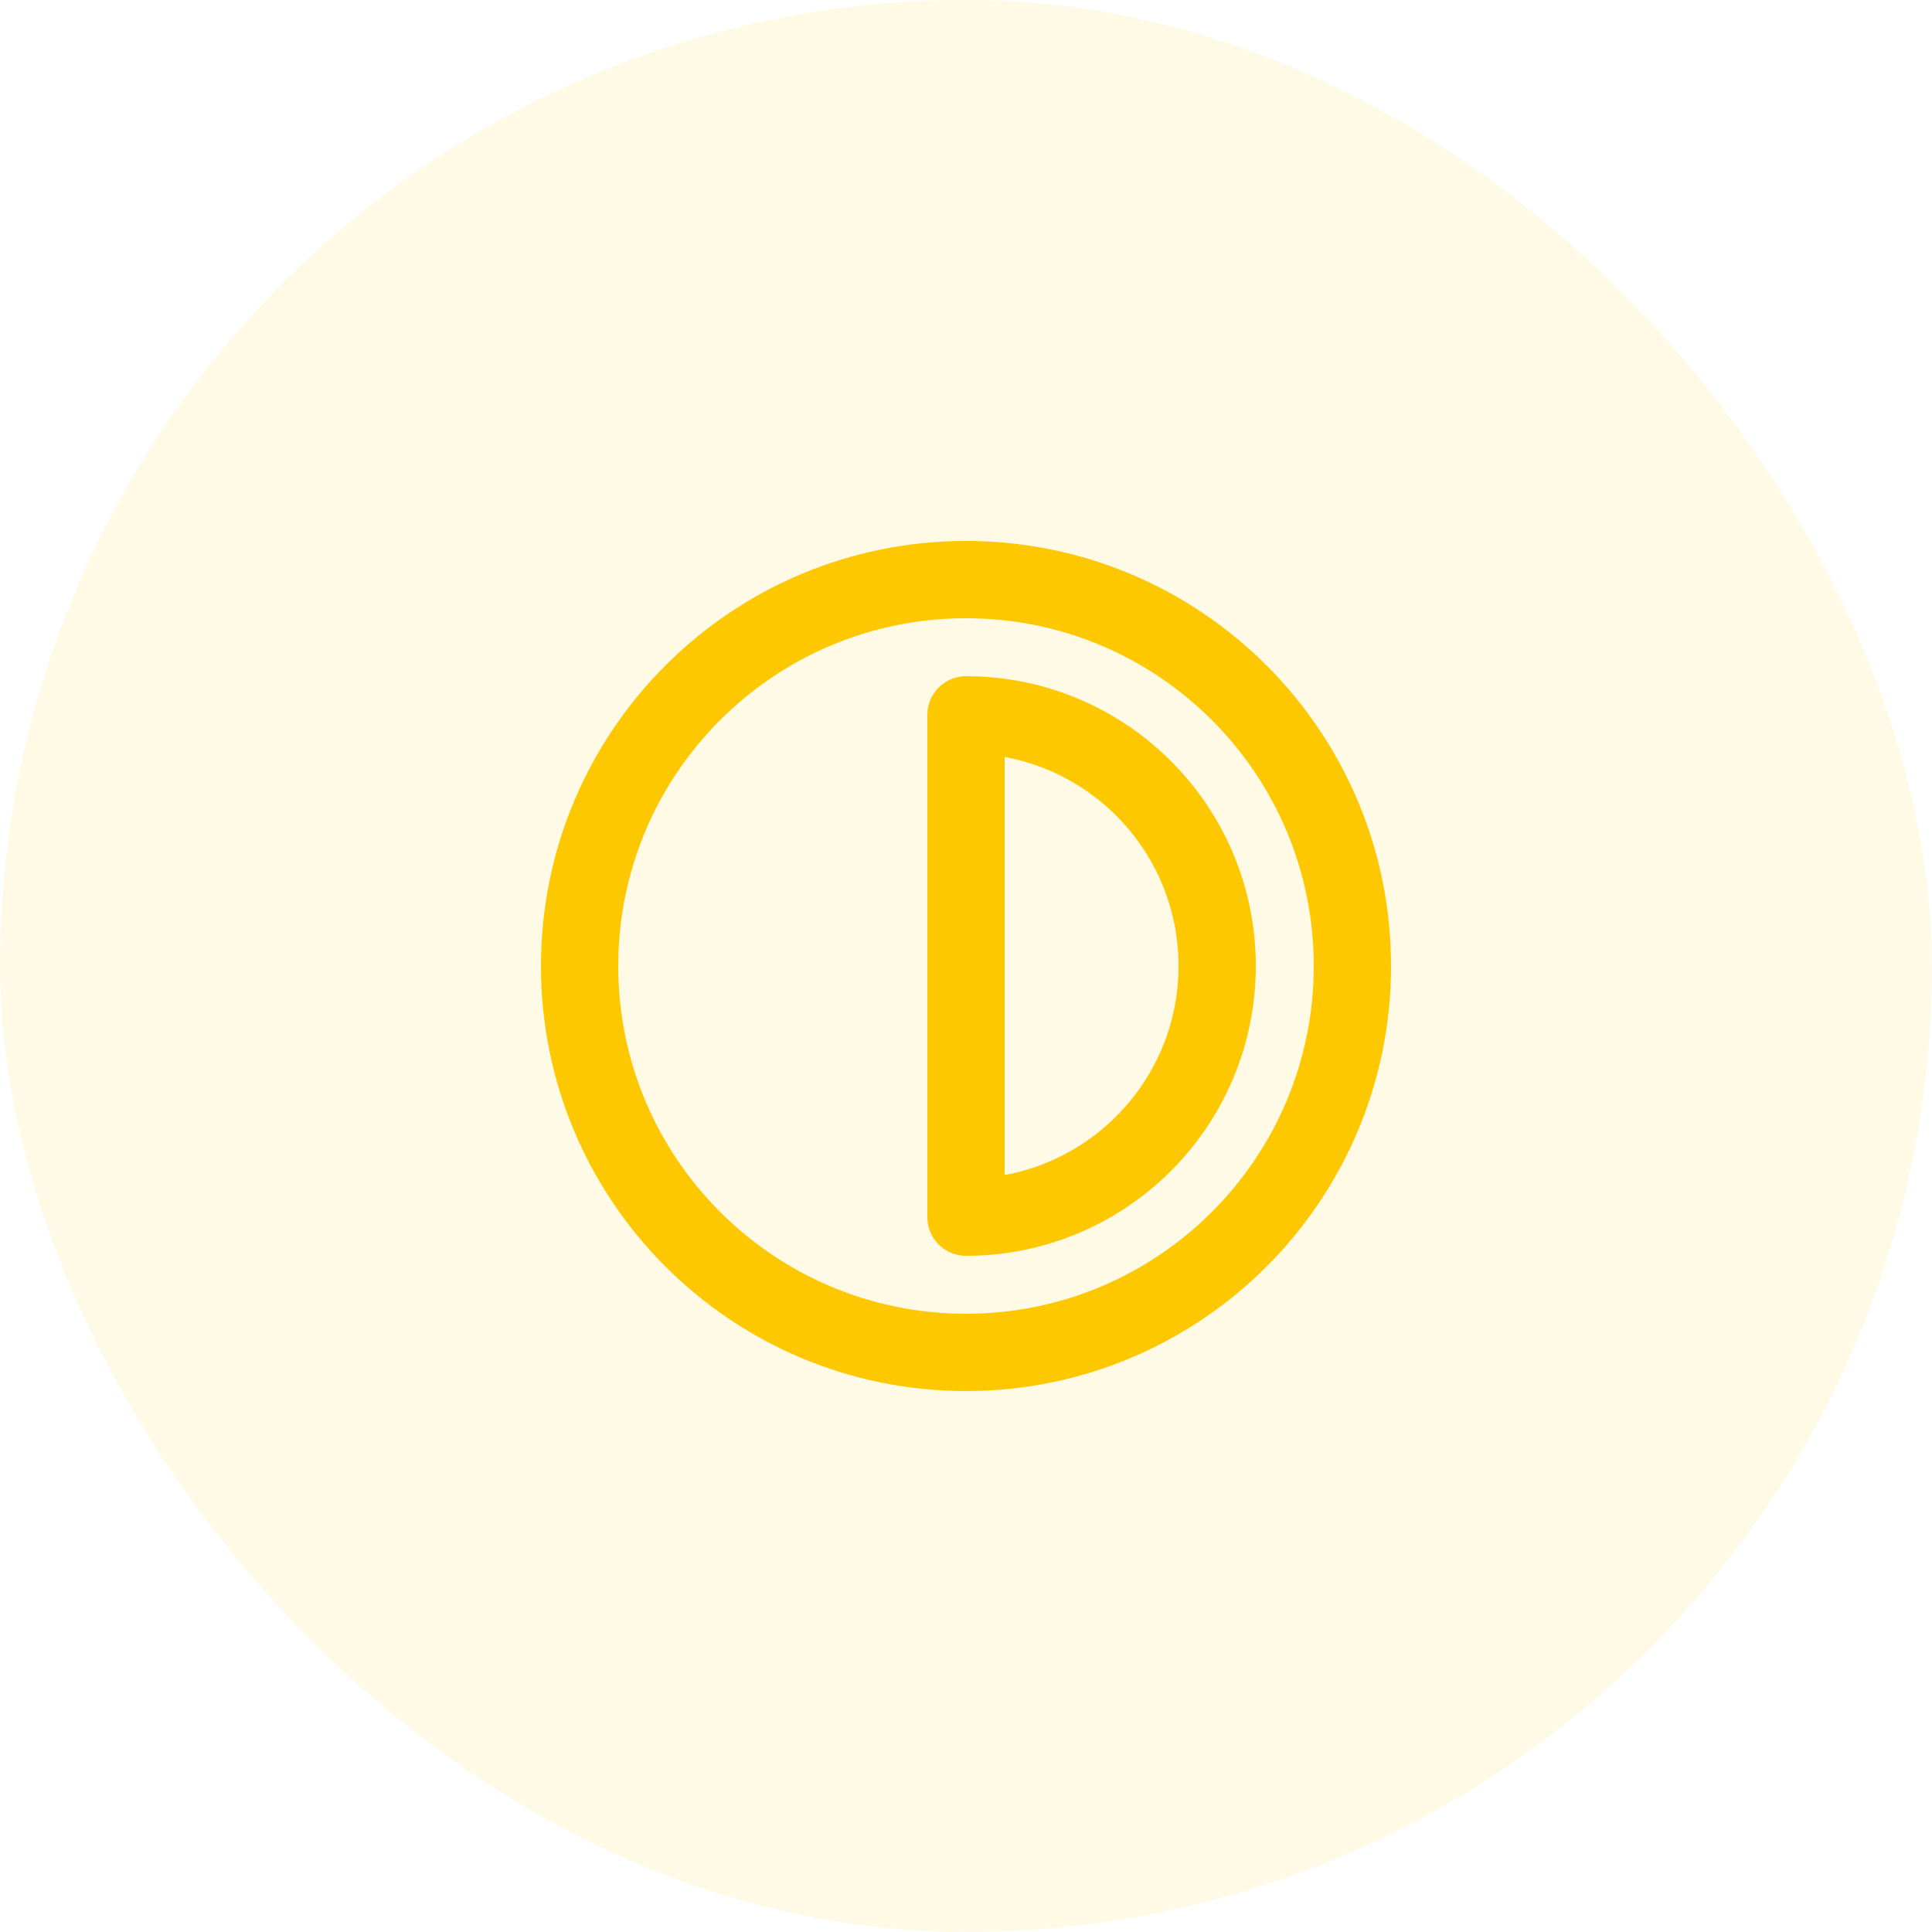
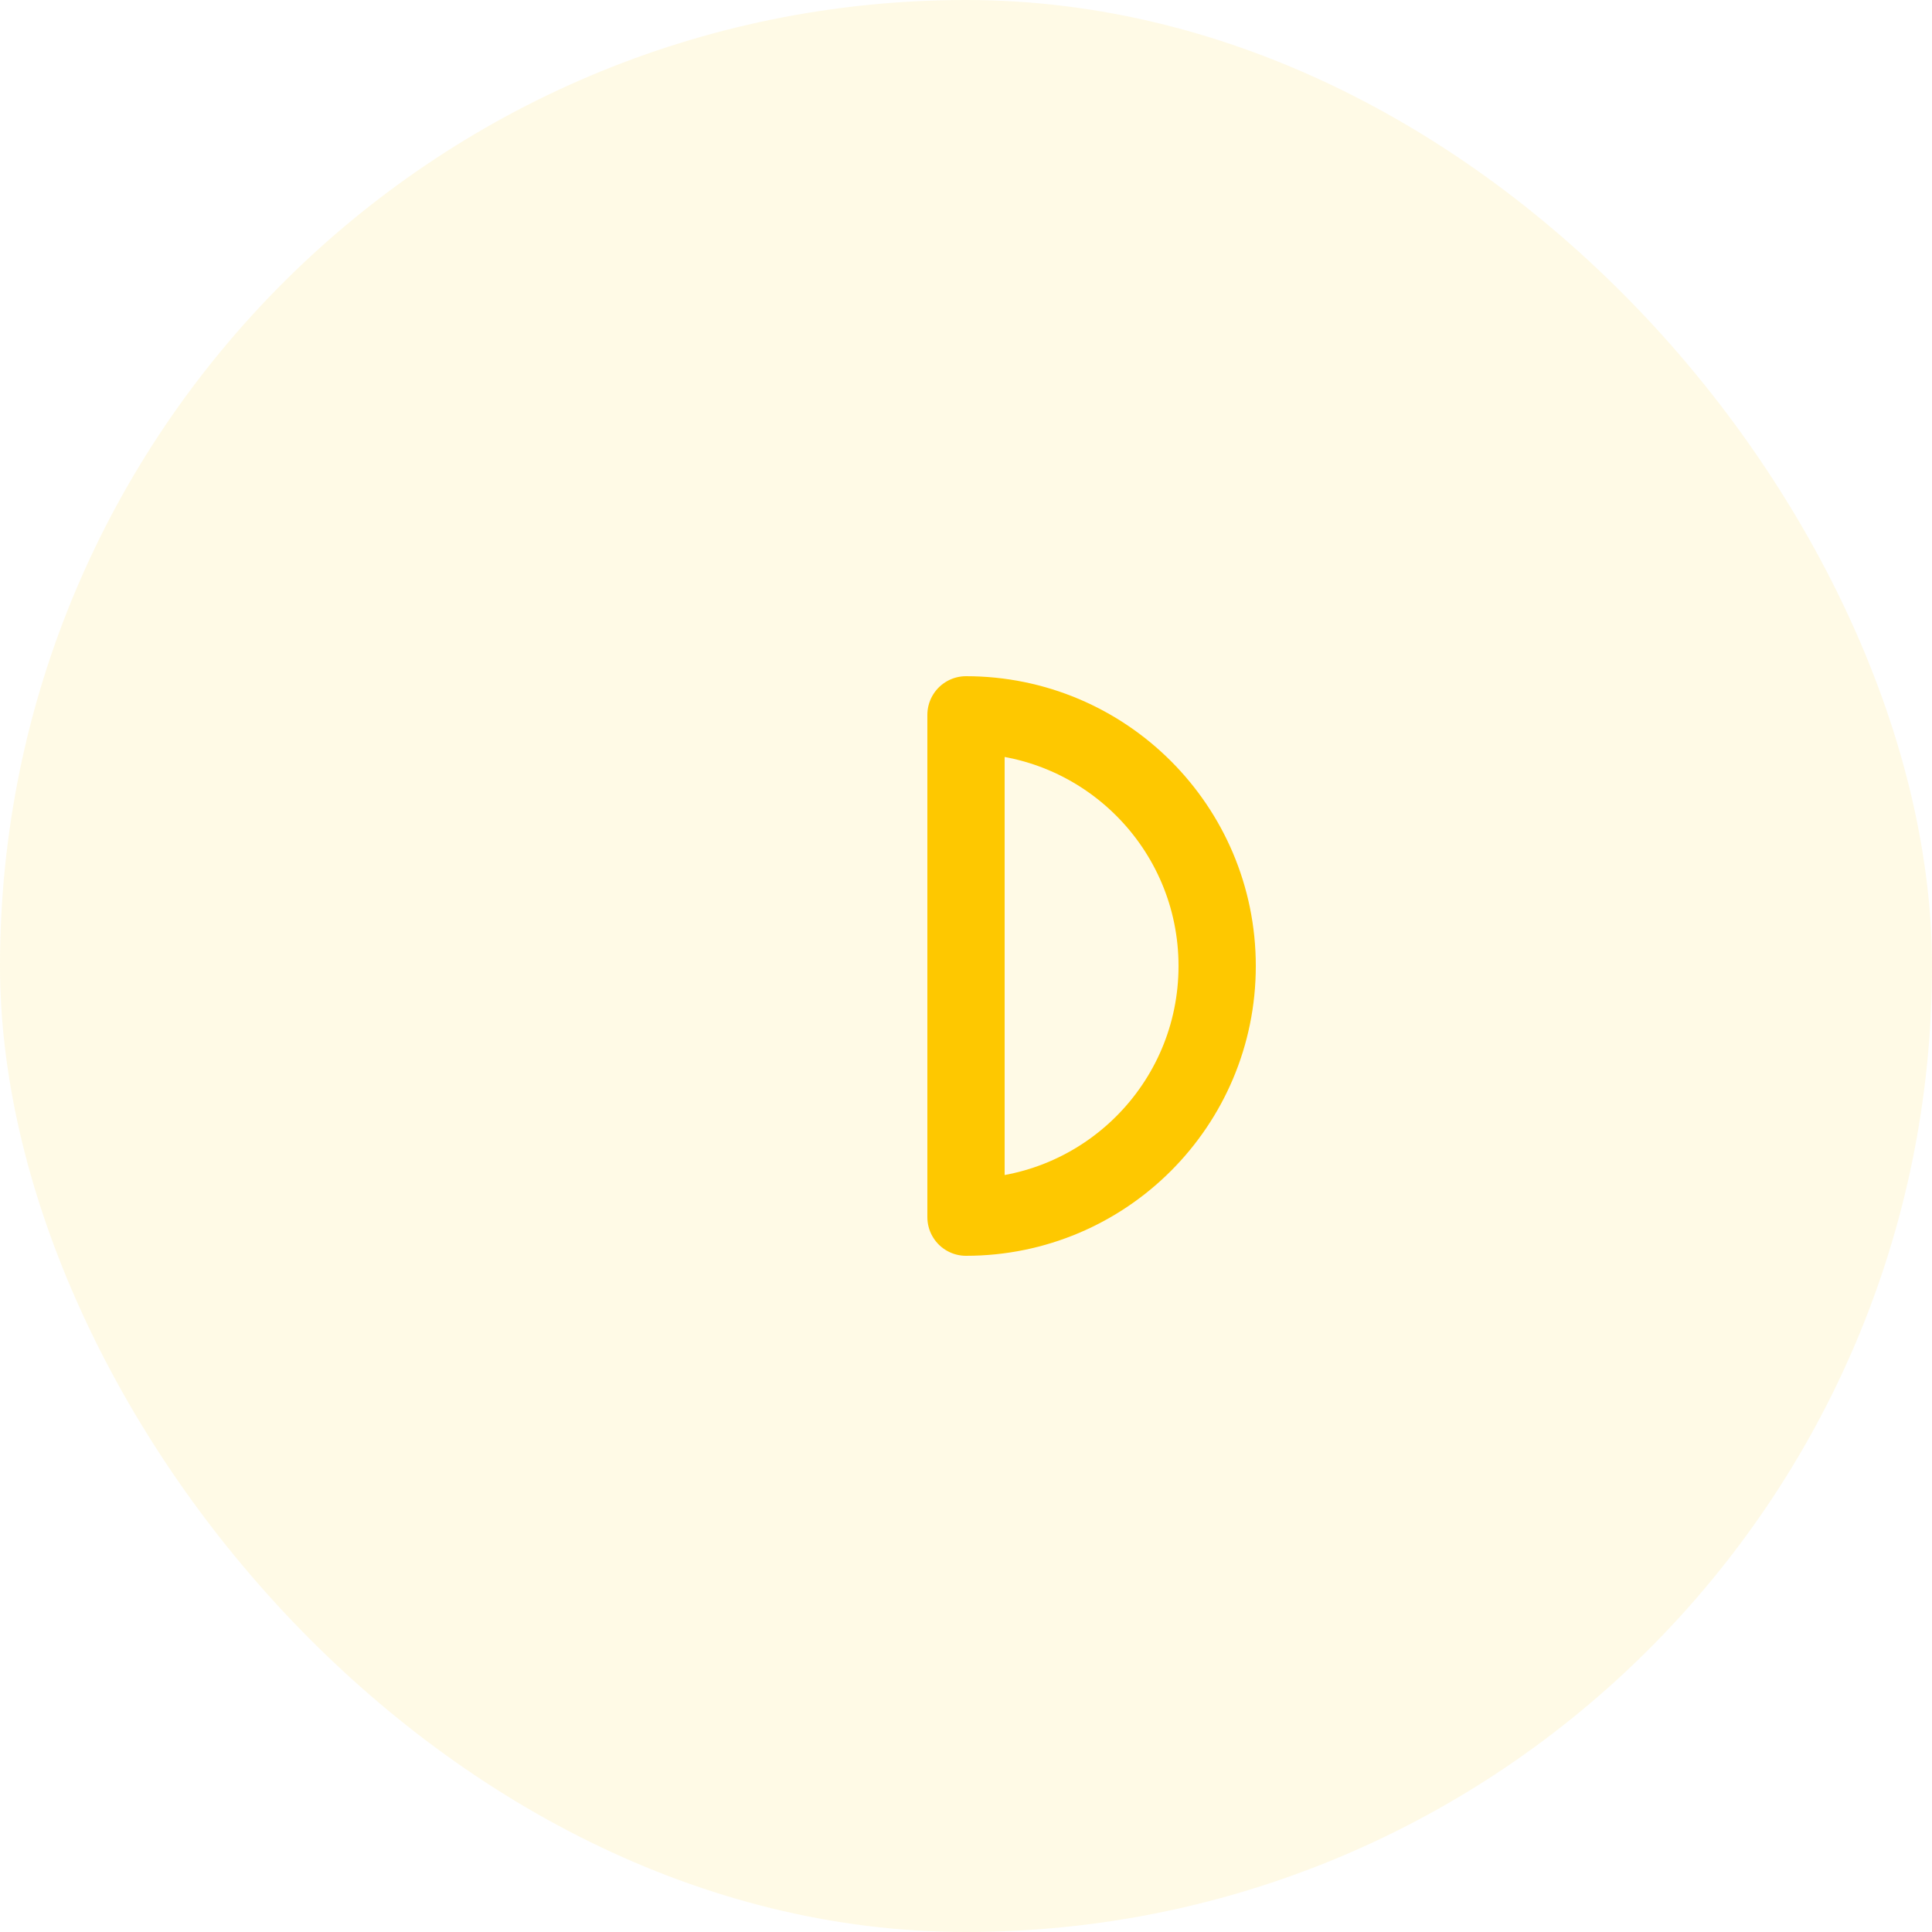
<svg xmlns="http://www.w3.org/2000/svg" width="50" height="50" viewBox="0 0 50 50" fill="none">
  <rect width="50" height="50" rx="25" fill="#FFC801" fill-opacity="0.1" />
-   <path d="M25 35C30.523 35 35 30.523 35 25C35 19.477 30.523 15 25 15C19.477 15 15 19.477 15 25C15 30.523 19.477 35 25 35Z" stroke="#FEC800" stroke-width="2" stroke-linecap="round" stroke-linejoin="round" />
  <path d="M25 31.5C28.59 31.5 31.5 28.59 31.5 25C31.5 21.41 28.59 18.5 25 18.5V31.5Z" stroke="#FEC800" stroke-width="2" stroke-linecap="round" stroke-linejoin="round" />
</svg>